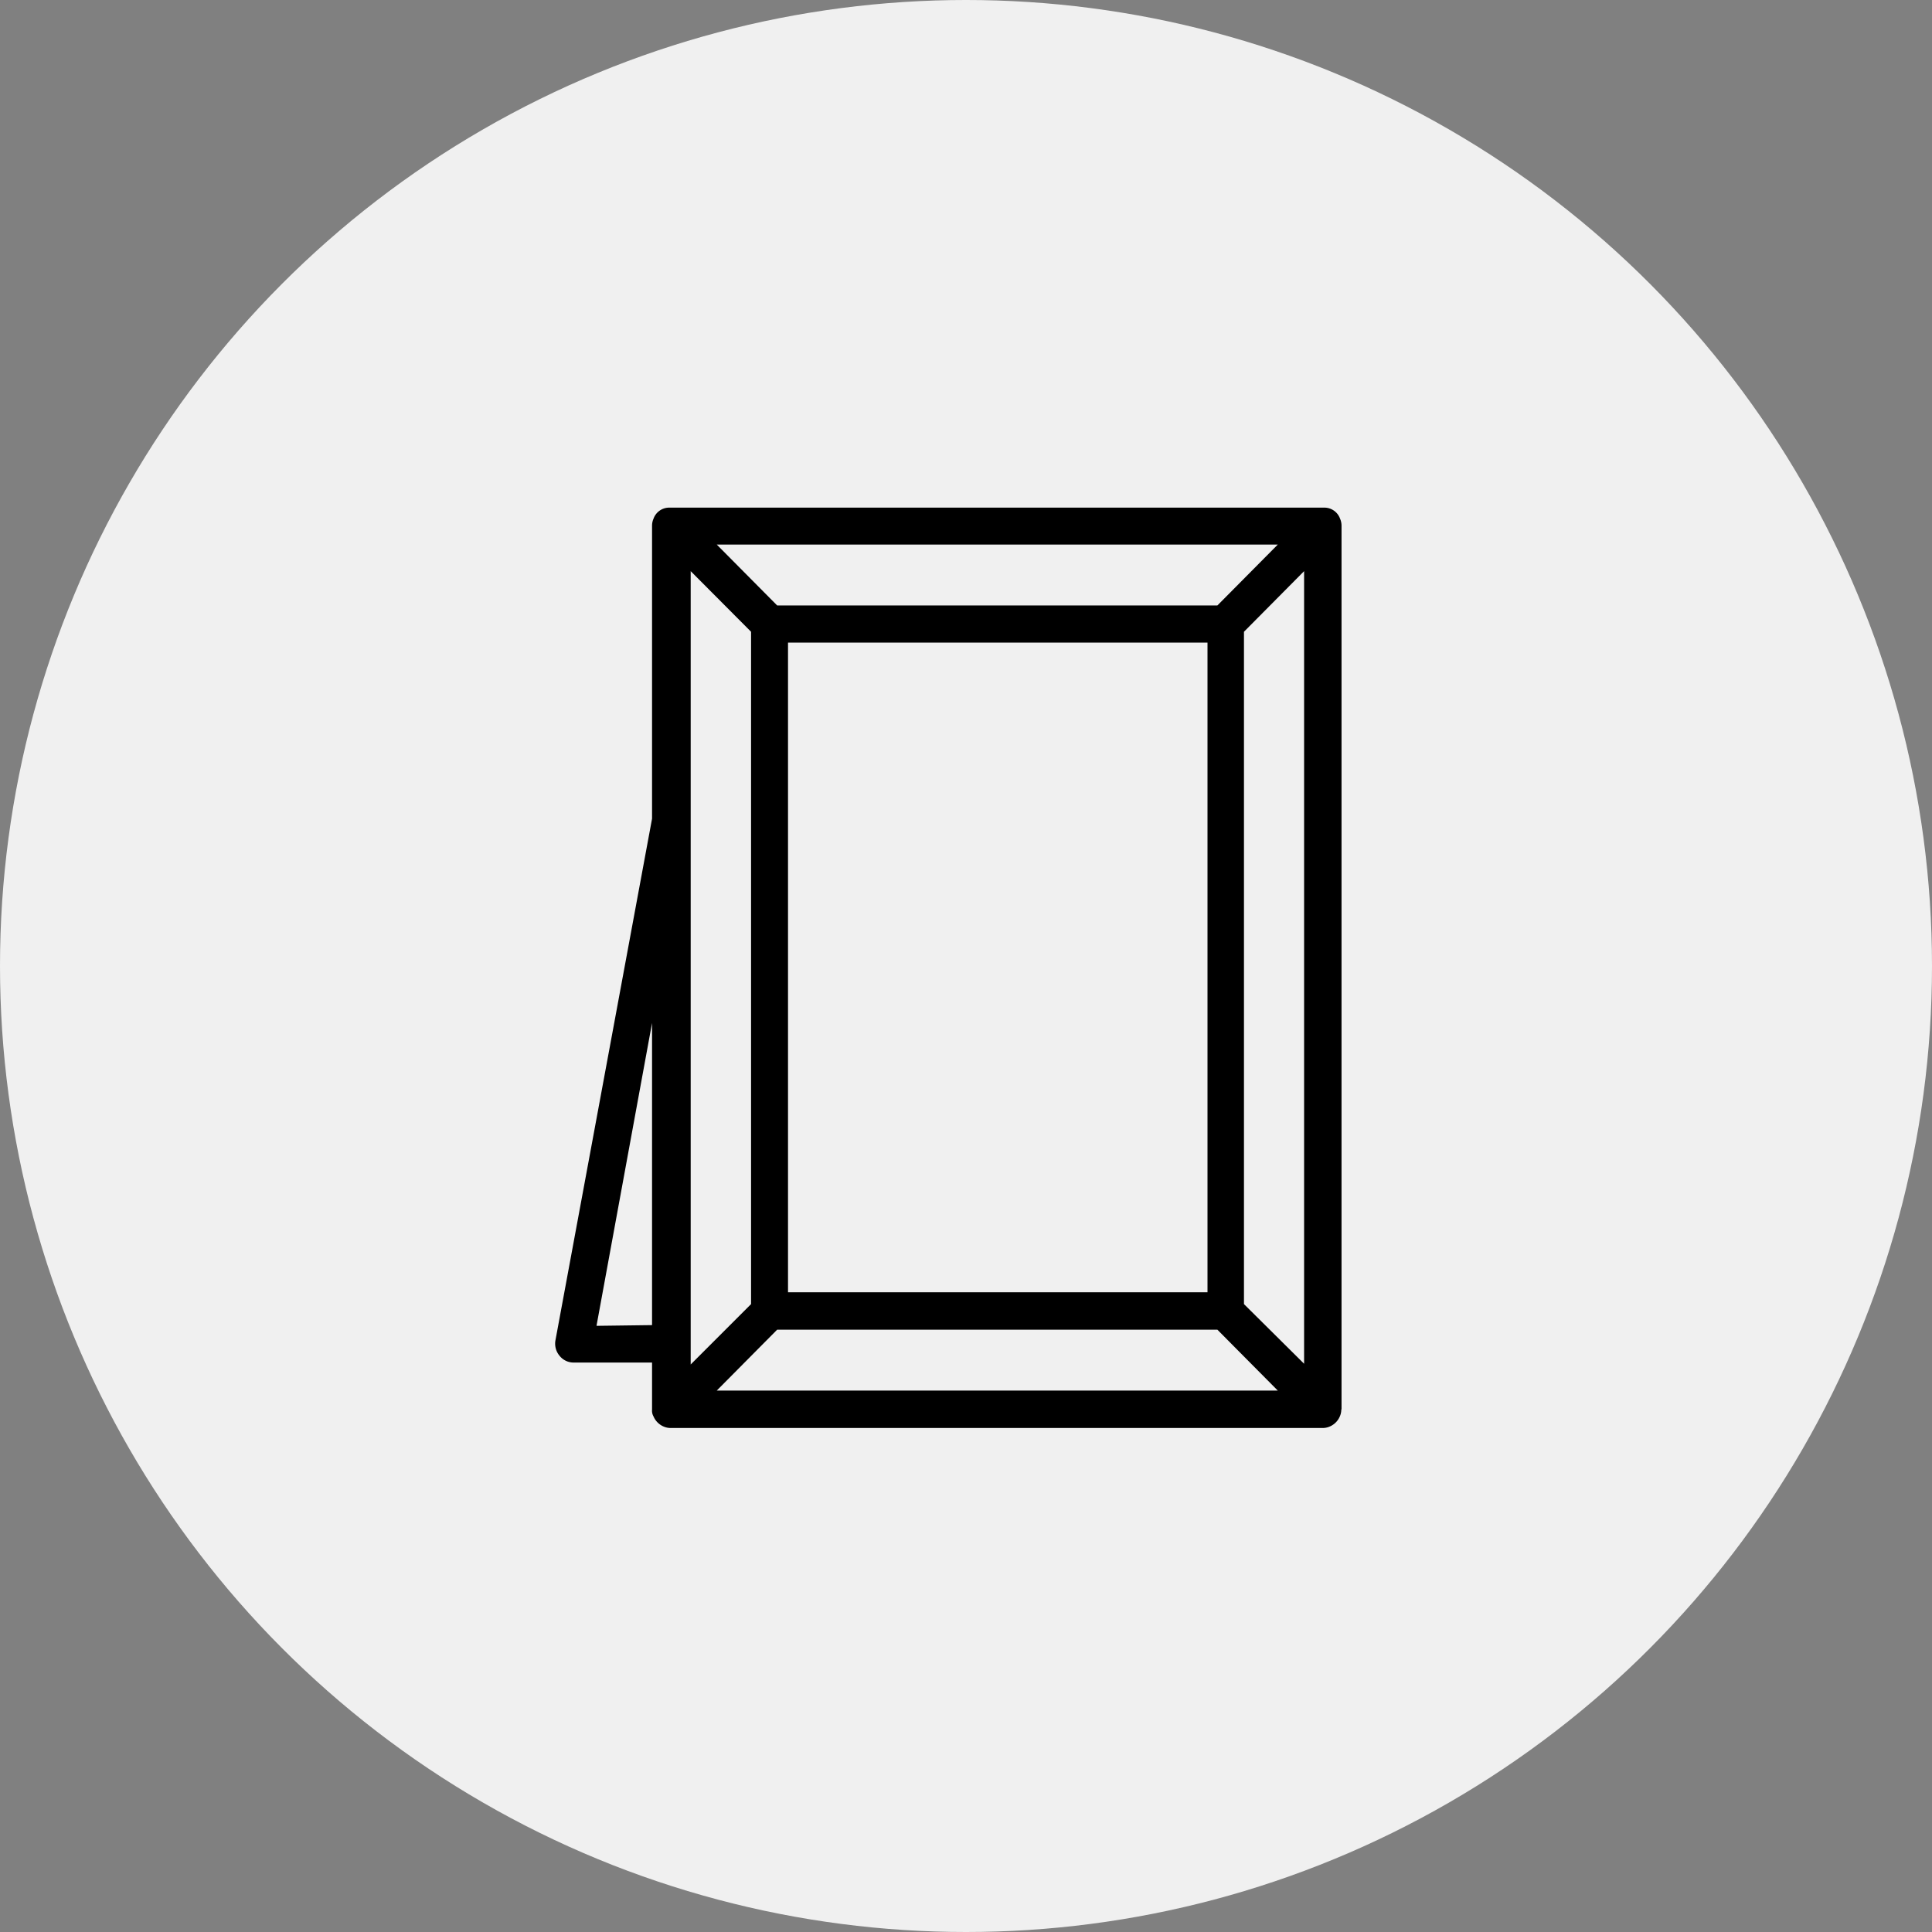
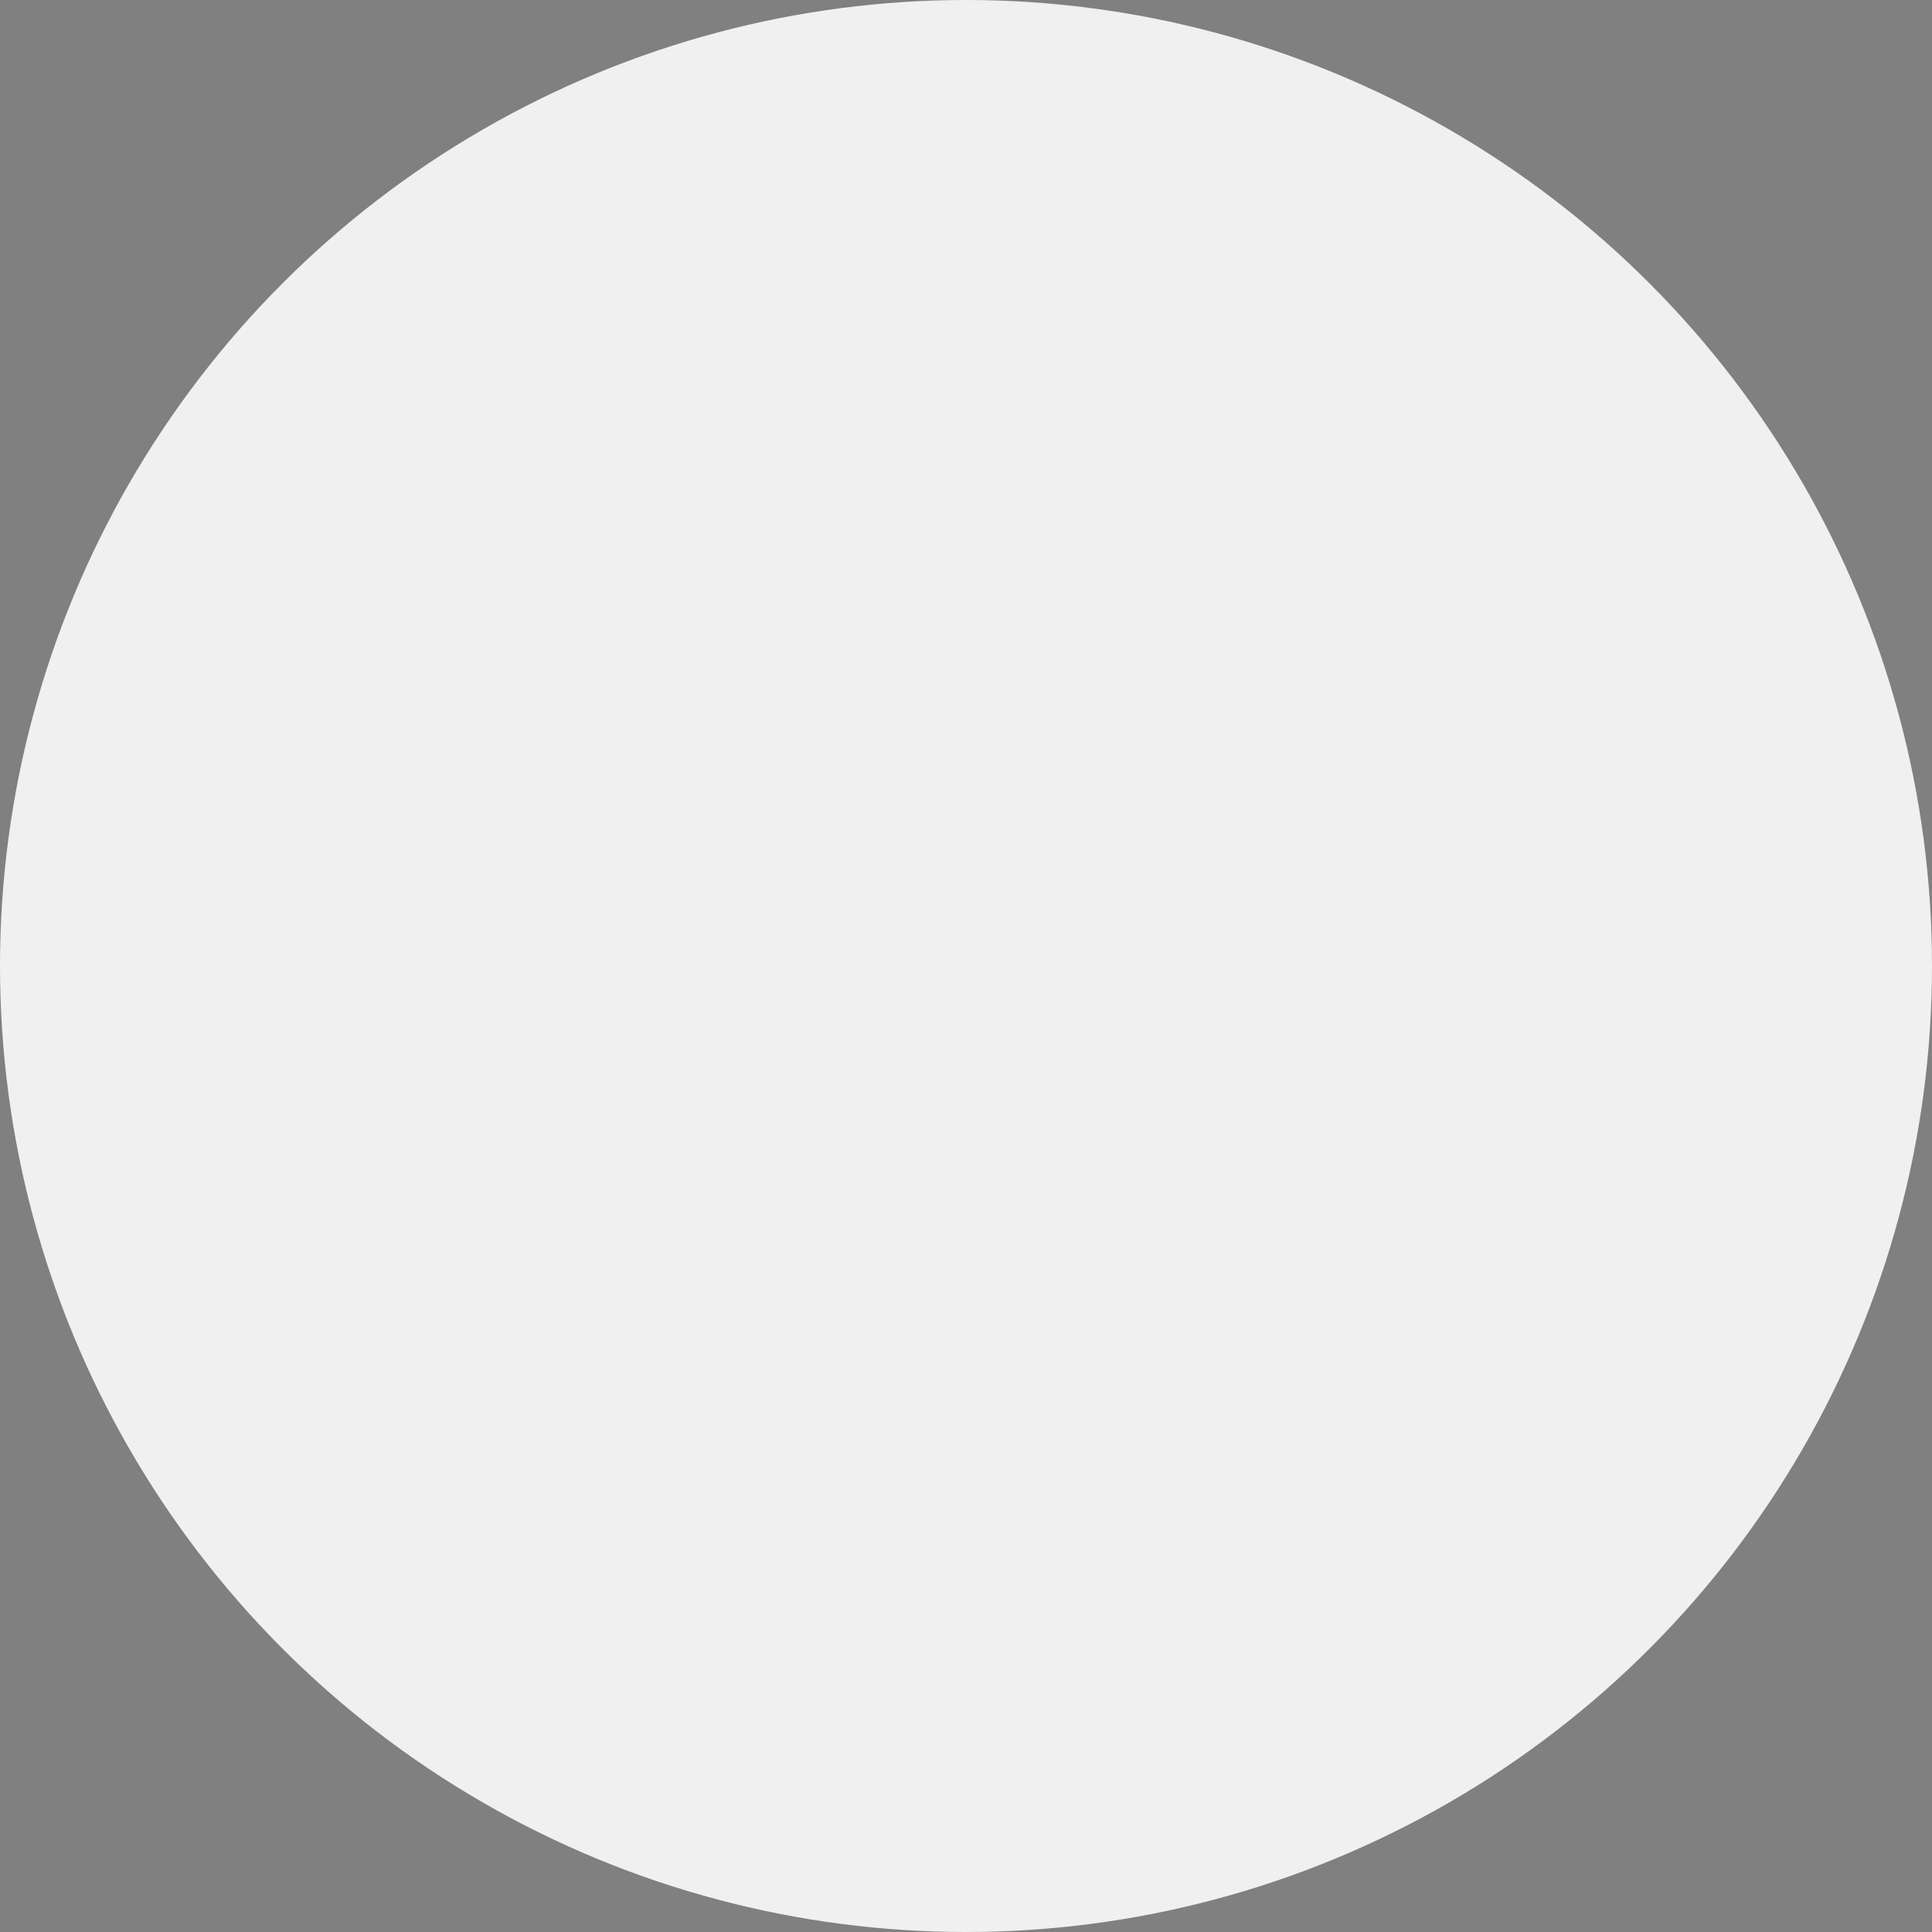
<svg xmlns="http://www.w3.org/2000/svg" viewBox="0 0 80 80">
  <rect x="0" y="0" width="80" height="80" fill="#808080" stroke="none" />
  <g data-name="レイヤー 2">
    <g data-name="レイヤー 1">
      <circle cx="40" cy="40" r="40" fill="#f0f0f0" />
-       <path d="M55.55 58.35V21.77a.72.72 0 0 0-.06-.29.69.69 0 0 0-.63-.46H27.69a.69.69 0 0 0-.63.46.72.72 0 0 0-.06.29V33.9l-4 21.6a.78.78 0 0 0 .17.64.74.74 0 0 0 .59.28H27v1.95a.48.48 0 0 0 .06.28.79.79 0 0 0 .42.42.72.72 0 0 0 .29.06h27a.72.72 0 0 0 .29-.06.79.79 0 0 0 .42-.42.71.71 0 0 0 .06-.28zM28.6 23.65l2.5 2.51V54l-2.5 2.5zm21.81 1.42H32.18l-2.5-2.52h23.23zM50 26.61v26.9H32.63v-26.9zM32.18 55.06h18.23l2.5 2.52H29.68zM51.51 54V26.16L54 23.65v32.82zm-26.81.9L27 42.36v12.51z" />
    </g>
  </g>
</svg>